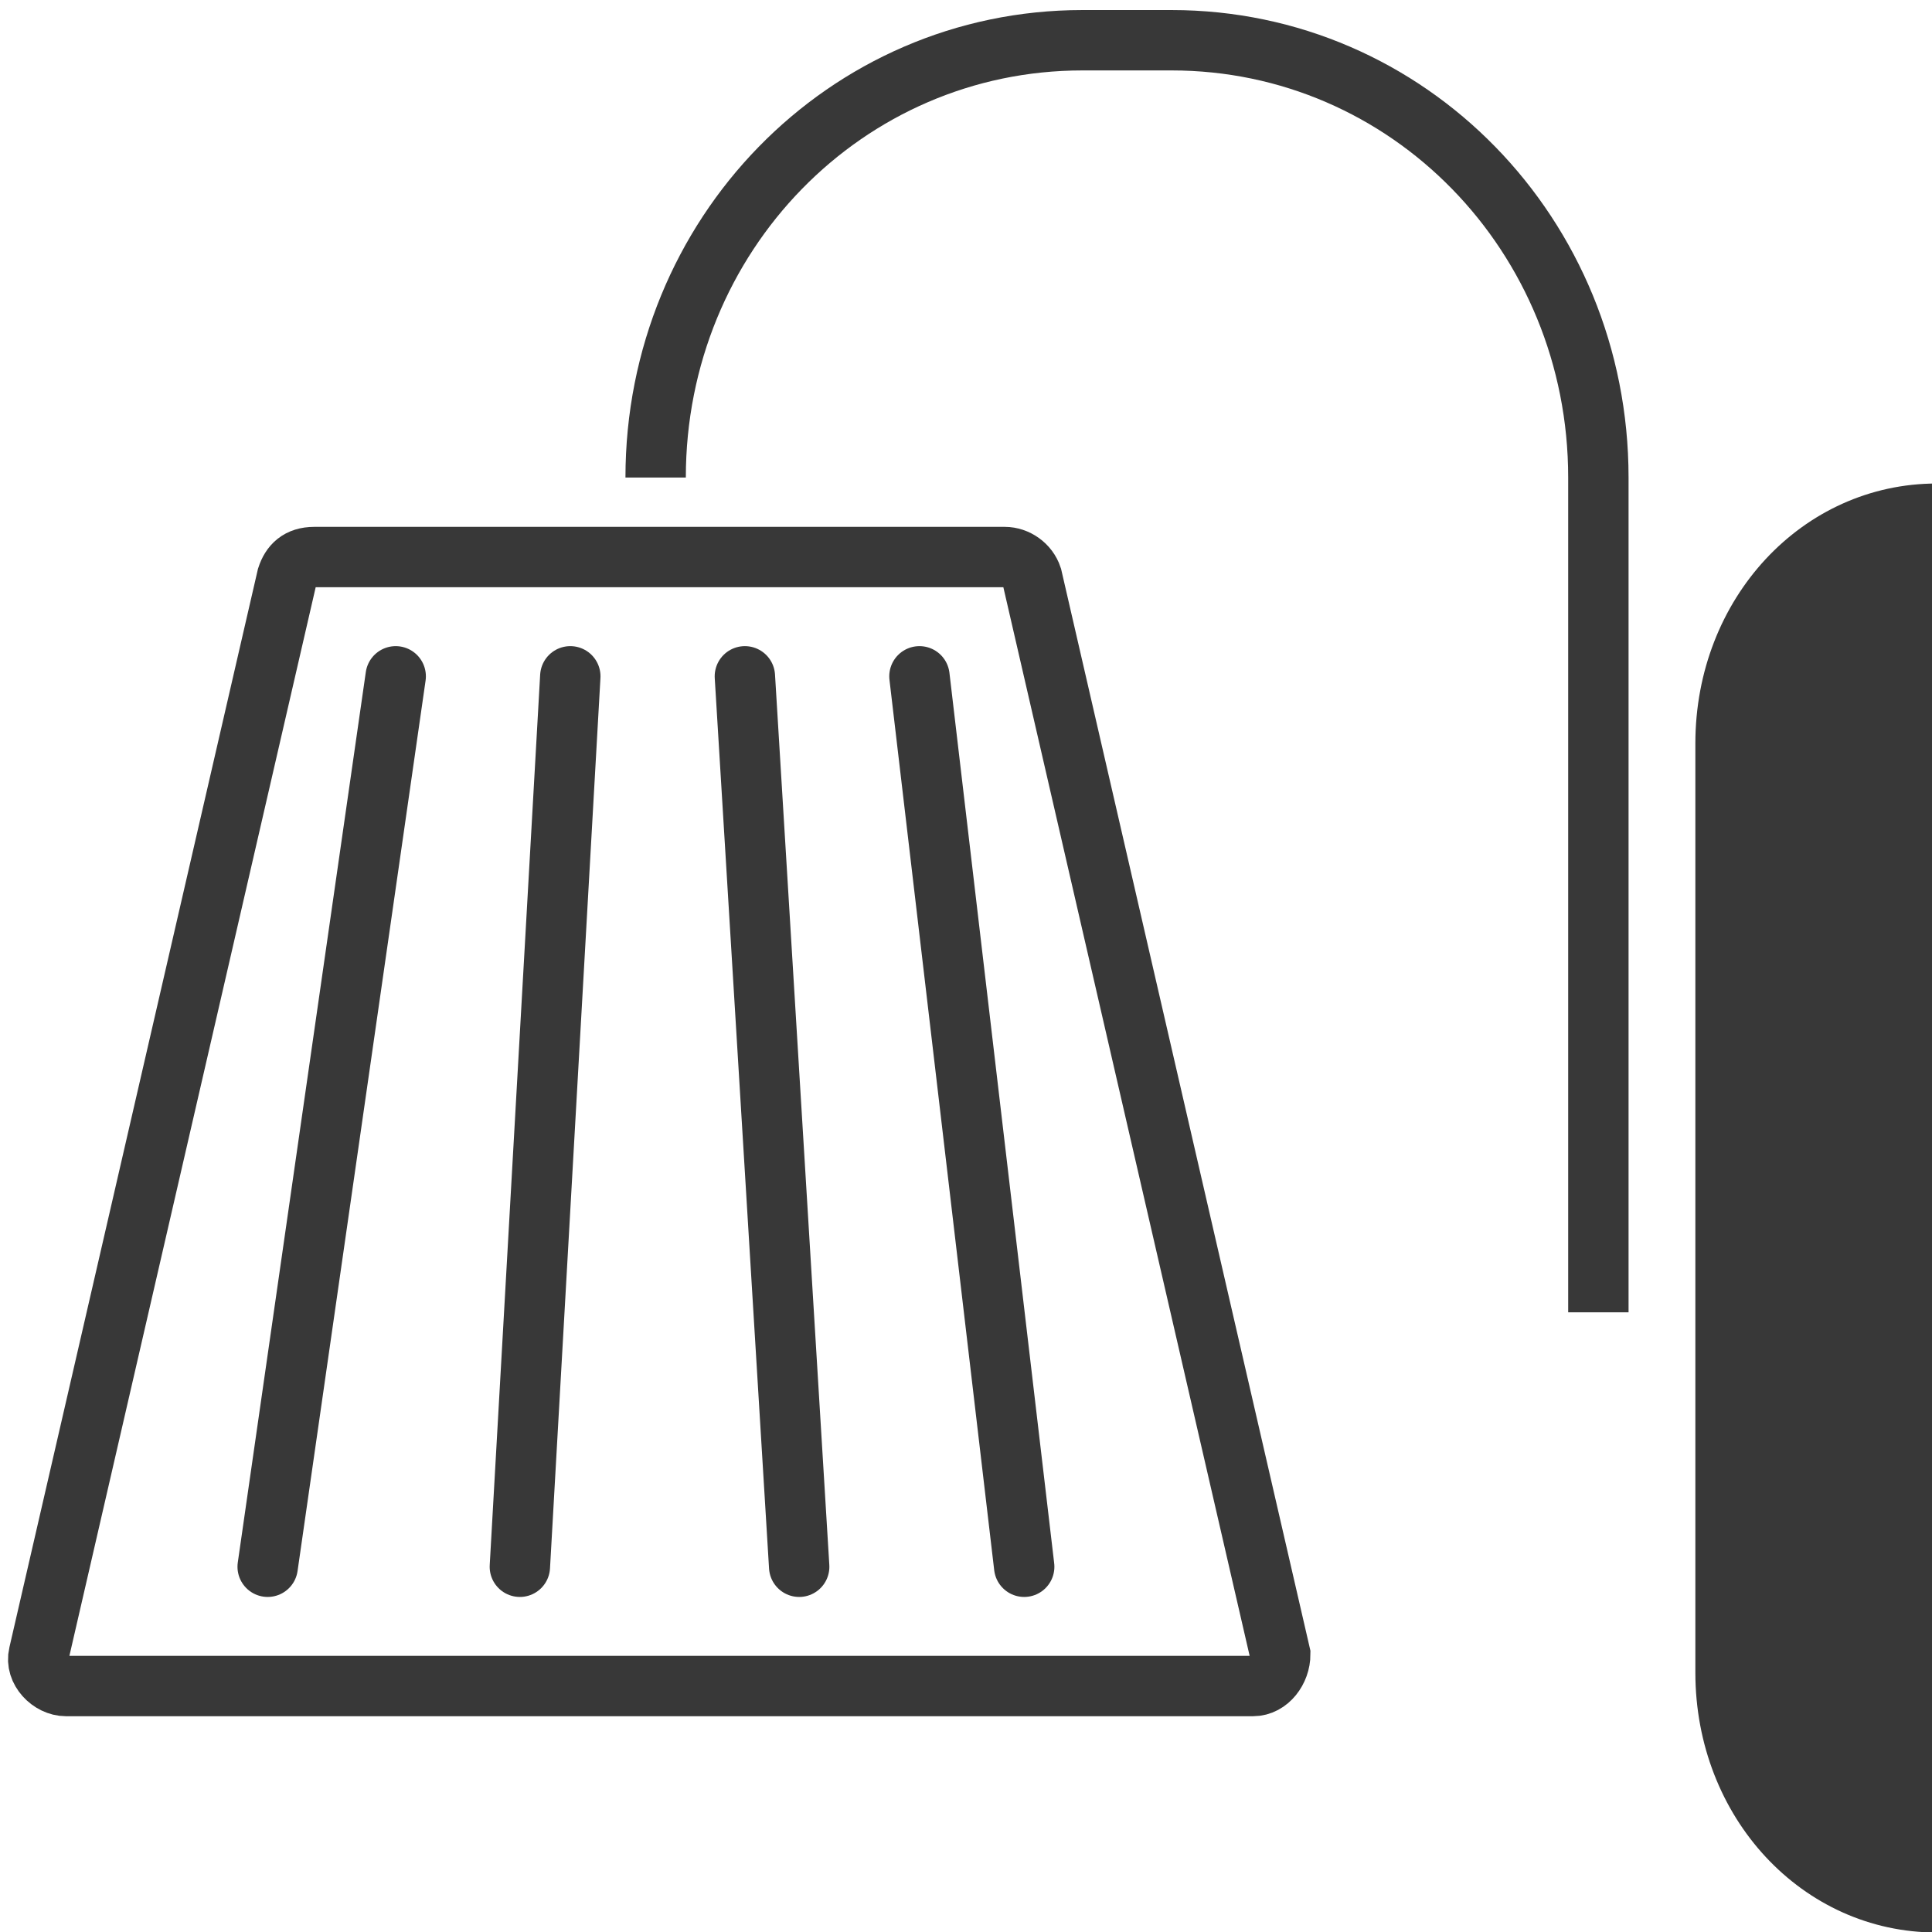
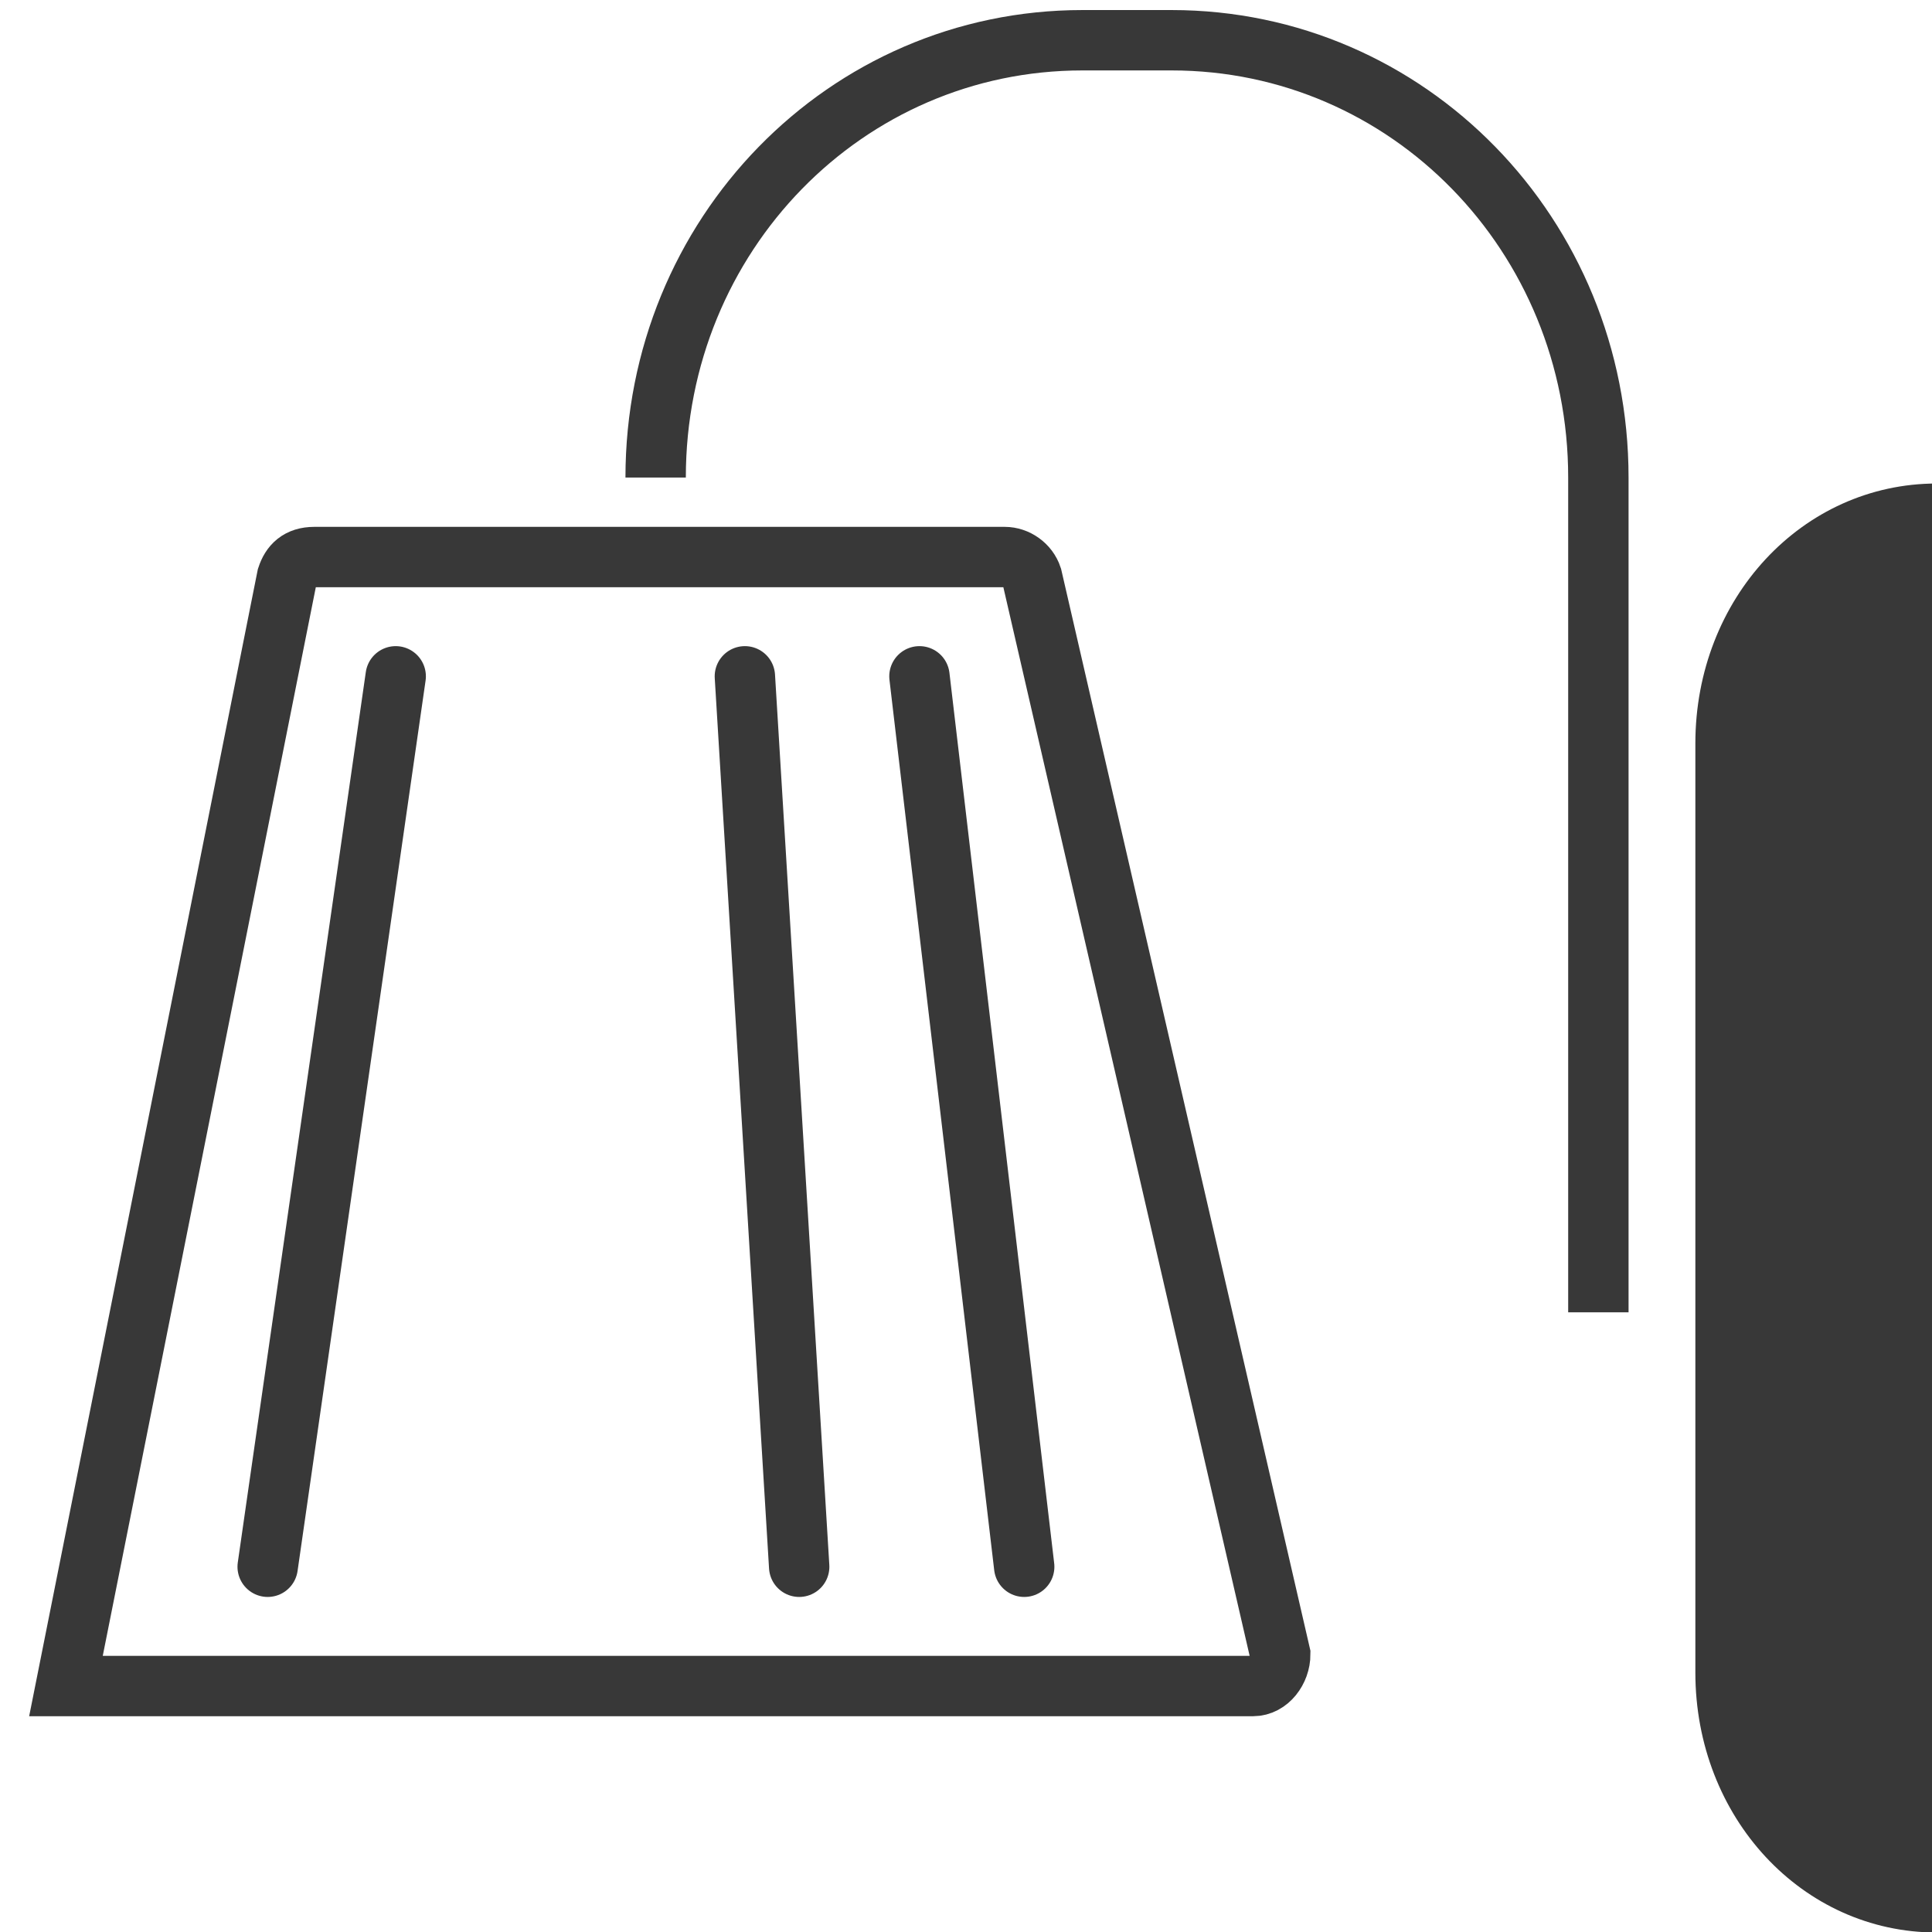
<svg xmlns="http://www.w3.org/2000/svg" width="64" height="64" viewBox="0 0 64 64" fill="none">
  <g clip-path="url(#clip0_17_218)">
-     <path d="M41.51 55.852H2.185C1.671 55.852 1.157 55.325 1.285 54.799L9.51 19.111C9.639 18.716 9.896 18.453 10.41 18.453H33.285C33.671 18.453 34.056 18.716 34.185 19.111L42.41 54.799C42.41 55.325 42.024 55.852 41.51 55.852Z" stroke="#383838" stroke-width="2" stroke-miterlimit="10" />
+     <path d="M41.51 55.852H2.185L9.51 19.111C9.639 18.716 9.896 18.453 10.41 18.453H33.285C33.671 18.453 34.056 18.716 34.185 19.111L42.41 54.799C42.41 55.325 42.024 55.852 41.51 55.852Z" stroke="#383838" stroke-width="2" stroke-miterlimit="10" />
    <path d="M30.458 22.404L33.928 51.901" stroke="#383838" stroke-width="2" stroke-miterlimit="10" stroke-linecap="round" stroke-linejoin="round" />
    <path d="M24.675 22.404L26.474 51.901" stroke="#383838" stroke-width="2" stroke-miterlimit="10" stroke-linecap="round" stroke-linejoin="round" />
-     <path d="M18.892 22.404L17.221 51.901" stroke="#383838" stroke-width="2" stroke-miterlimit="10" stroke-linecap="round" stroke-linejoin="round" />
    <path d="M13.108 22.404L8.867 51.901" stroke="#383838" stroke-width="2" stroke-miterlimit="10" stroke-linecap="round" stroke-linejoin="round" />
    <path d="M64.161 64.017C59.702 64.017 56.161 60.205 56.161 55.405V24.628C56.161 19.828 59.702 16.017 64.161 16.017V64.017Z" fill="#383838" />
    <path d="M21.719 15.819C21.719 7.786 28.016 1.333 35.855 1.333H38.811C46.651 1.333 52.948 7.786 52.948 15.819V43.473" stroke="#383838" stroke-width="2" stroke-miterlimit="10" />
  </g>
  <defs>
    <clipPath id="clip0_17_218">
      <rect width="64" height="64" fill="white" />
    </clipPath>
  </defs>
</svg>